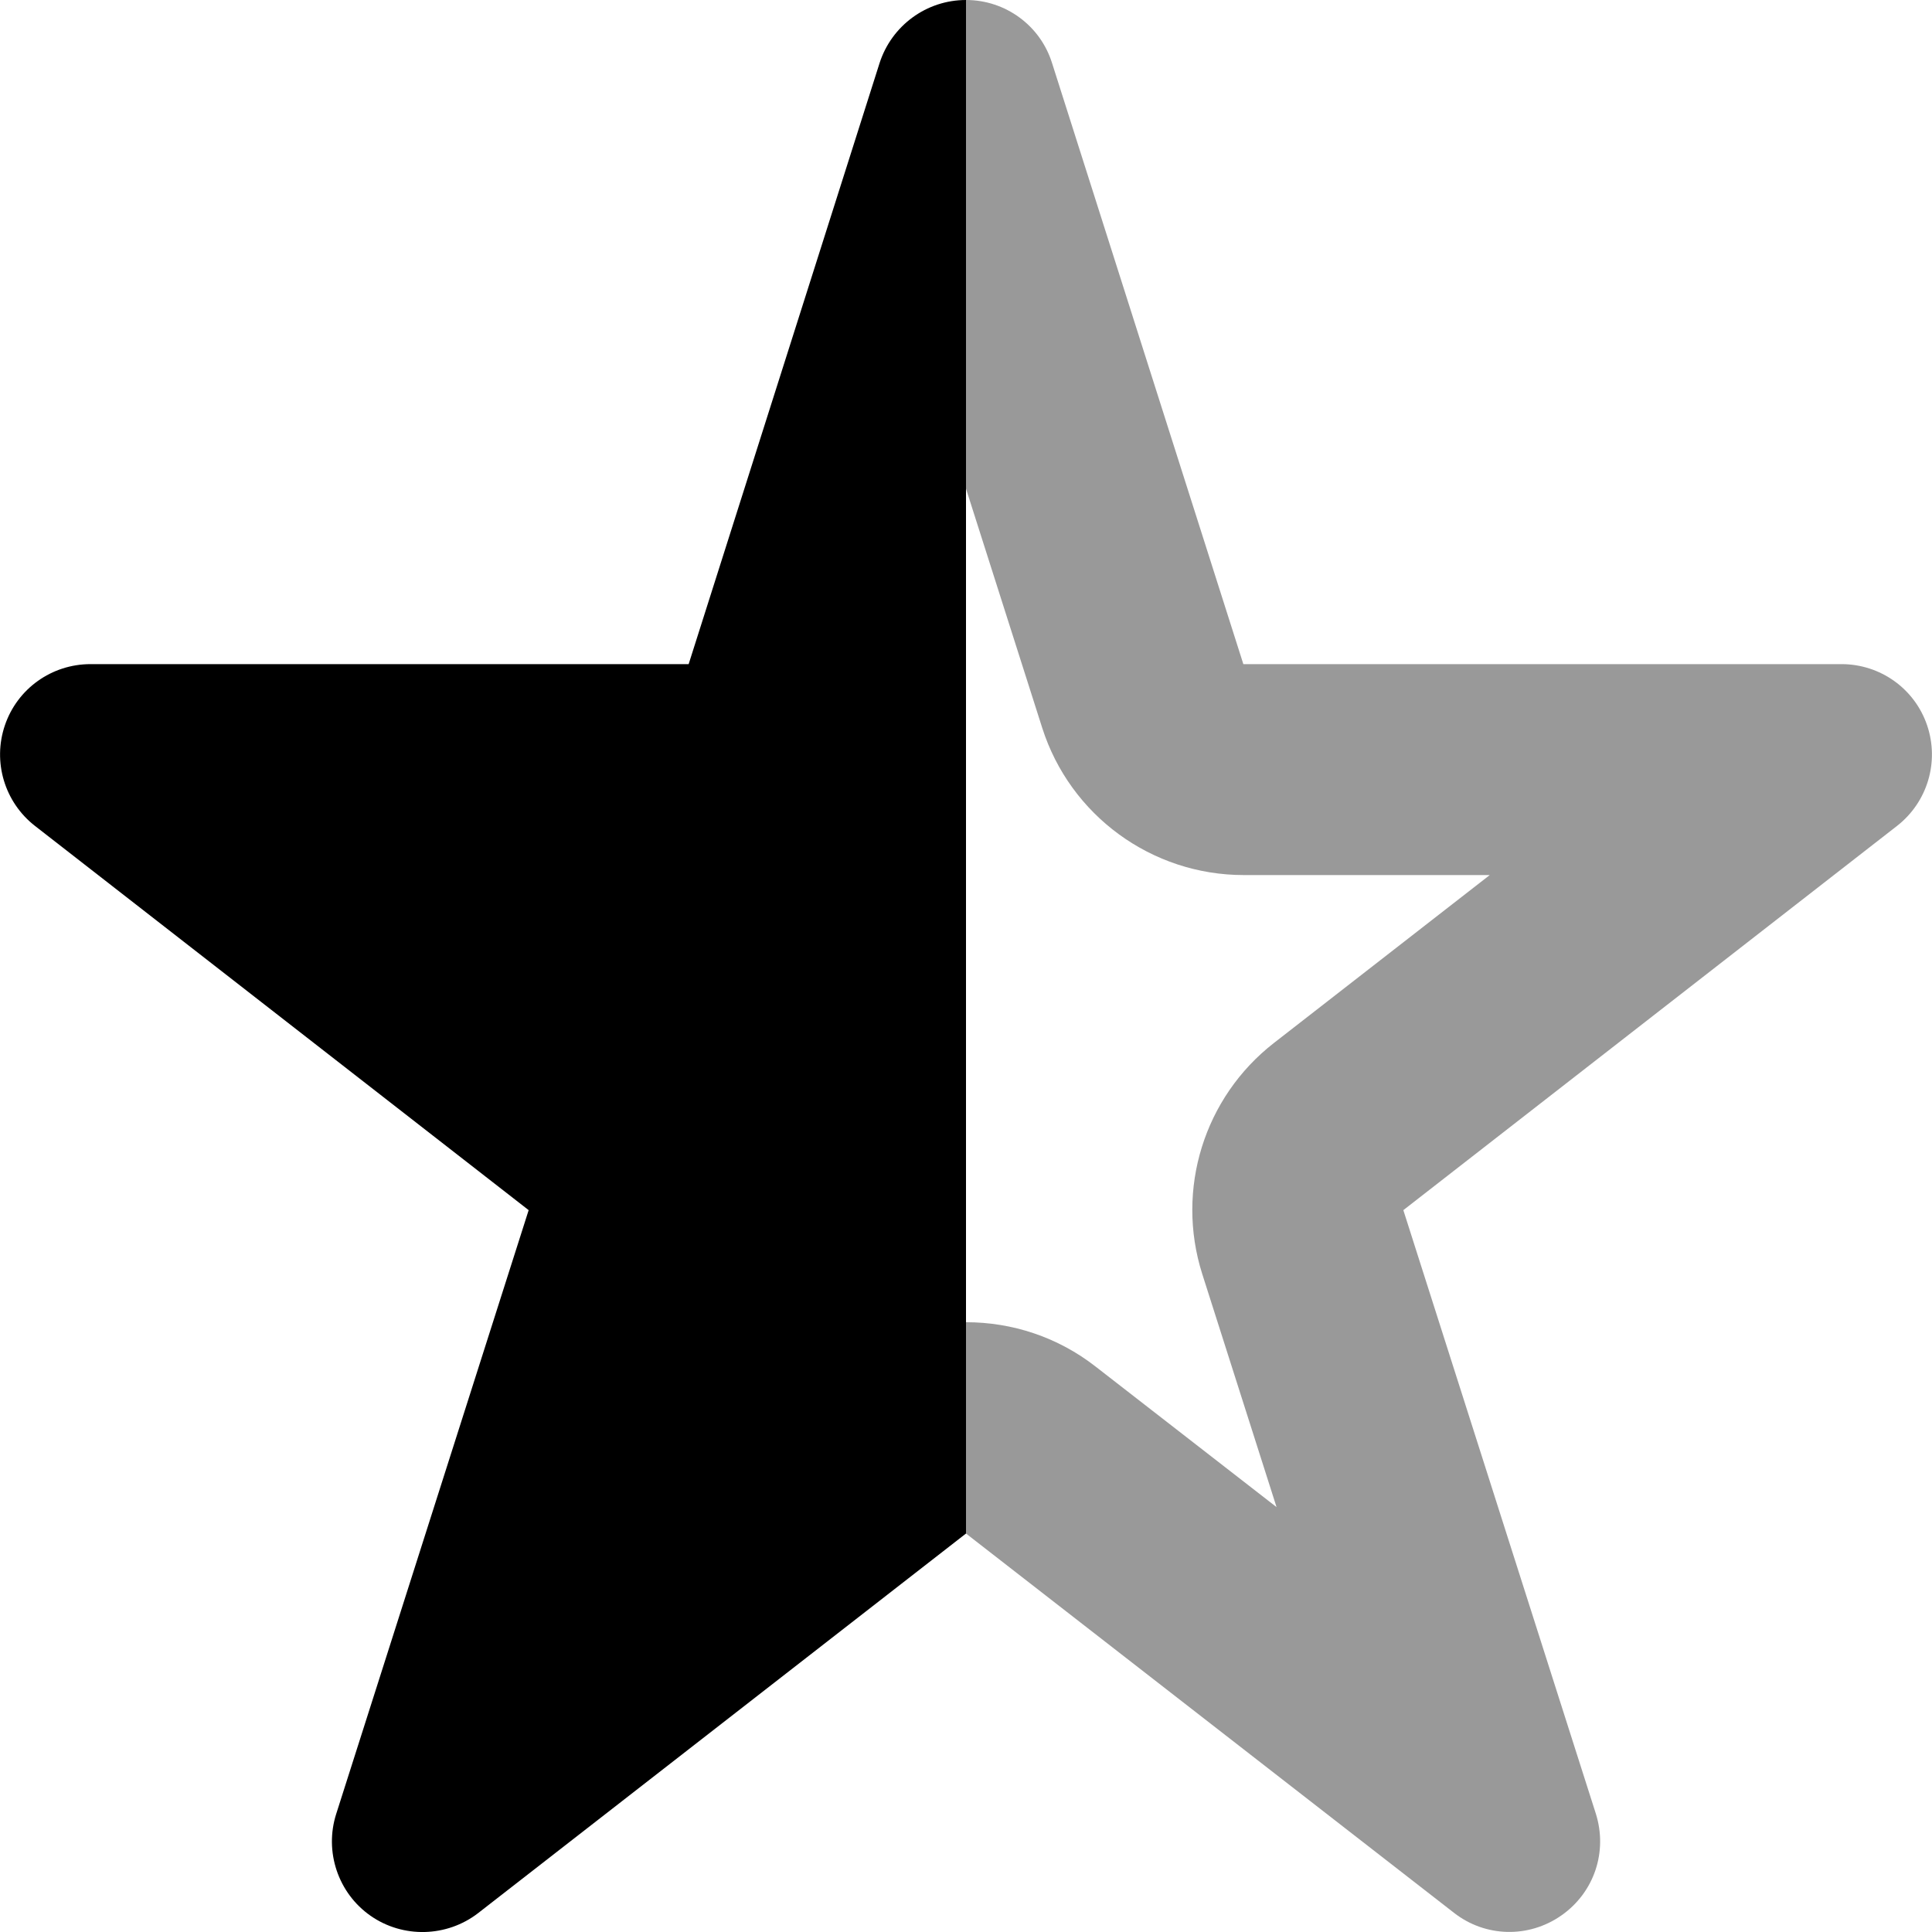
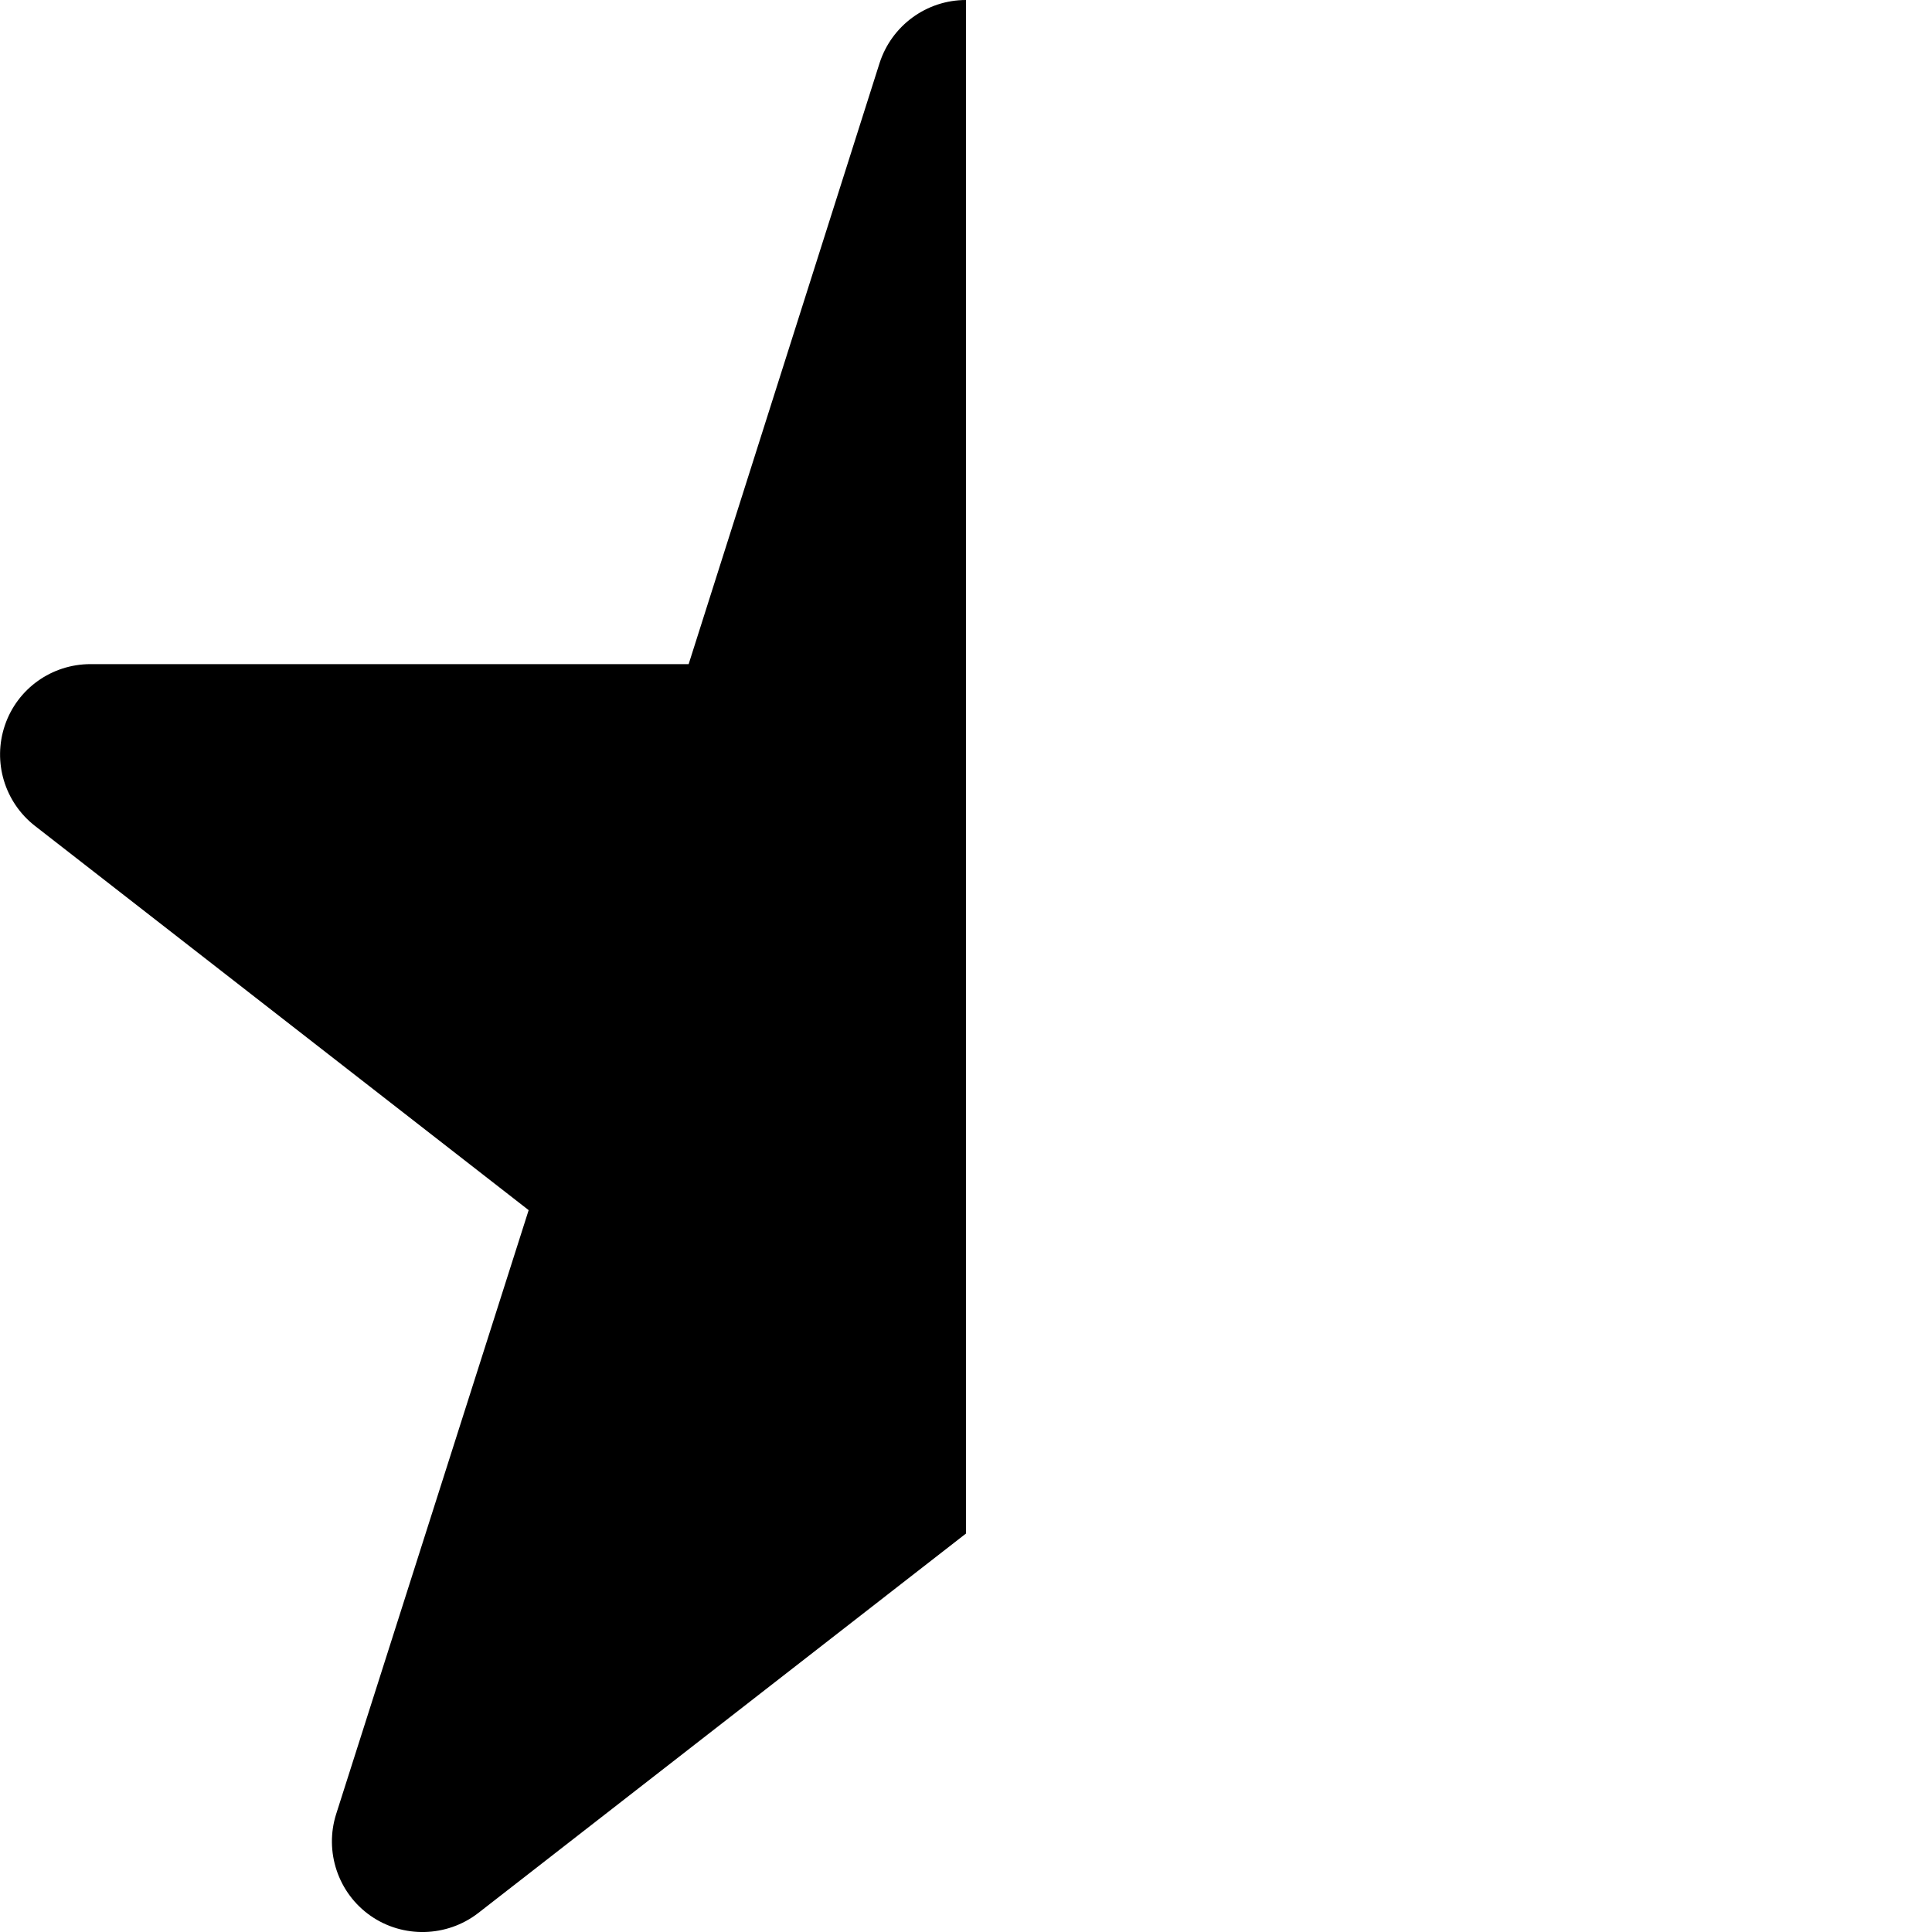
<svg xmlns="http://www.w3.org/2000/svg" viewBox="0 0 512 512">
-   <path opacity=".4" fill="currentColor" d="M256 0l0 129.5 20.2 63.4c7.4 23.2 29 39 53.4 39l65.2 0-57.2 44.5c-18.5 14.4-26.1 38.8-19 61.2l19.7 61.8-47.9-37.2c-10.1-7.9-22.2-11.8-34.4-11.8l0 56 129.3 100.5c8.3 6.5 19.8 6.8 28.5 .7s12.3-16.9 9.1-27L371.9 320.7 502.7 218.9c8.1-6.3 11.3-17 8-26.7S498.3 176 488 176l-158.5 0-50.7-159.3C275.7 6.8 266.5 0 256 0z" />
  <path fill="currentColor" d="M256 0c-10.5 0-19.7 6.8-22.9 16.7L182.5 176 24 176c-10.3 0-19.4 6.5-22.7 16.2s-.1 20.4 8 26.7L140.1 320.7 89.1 480.7c-3.2 10 .5 21 9.1 27s20.2 5.7 28.5-.7L256 406.4 256 0z" />
</svg>